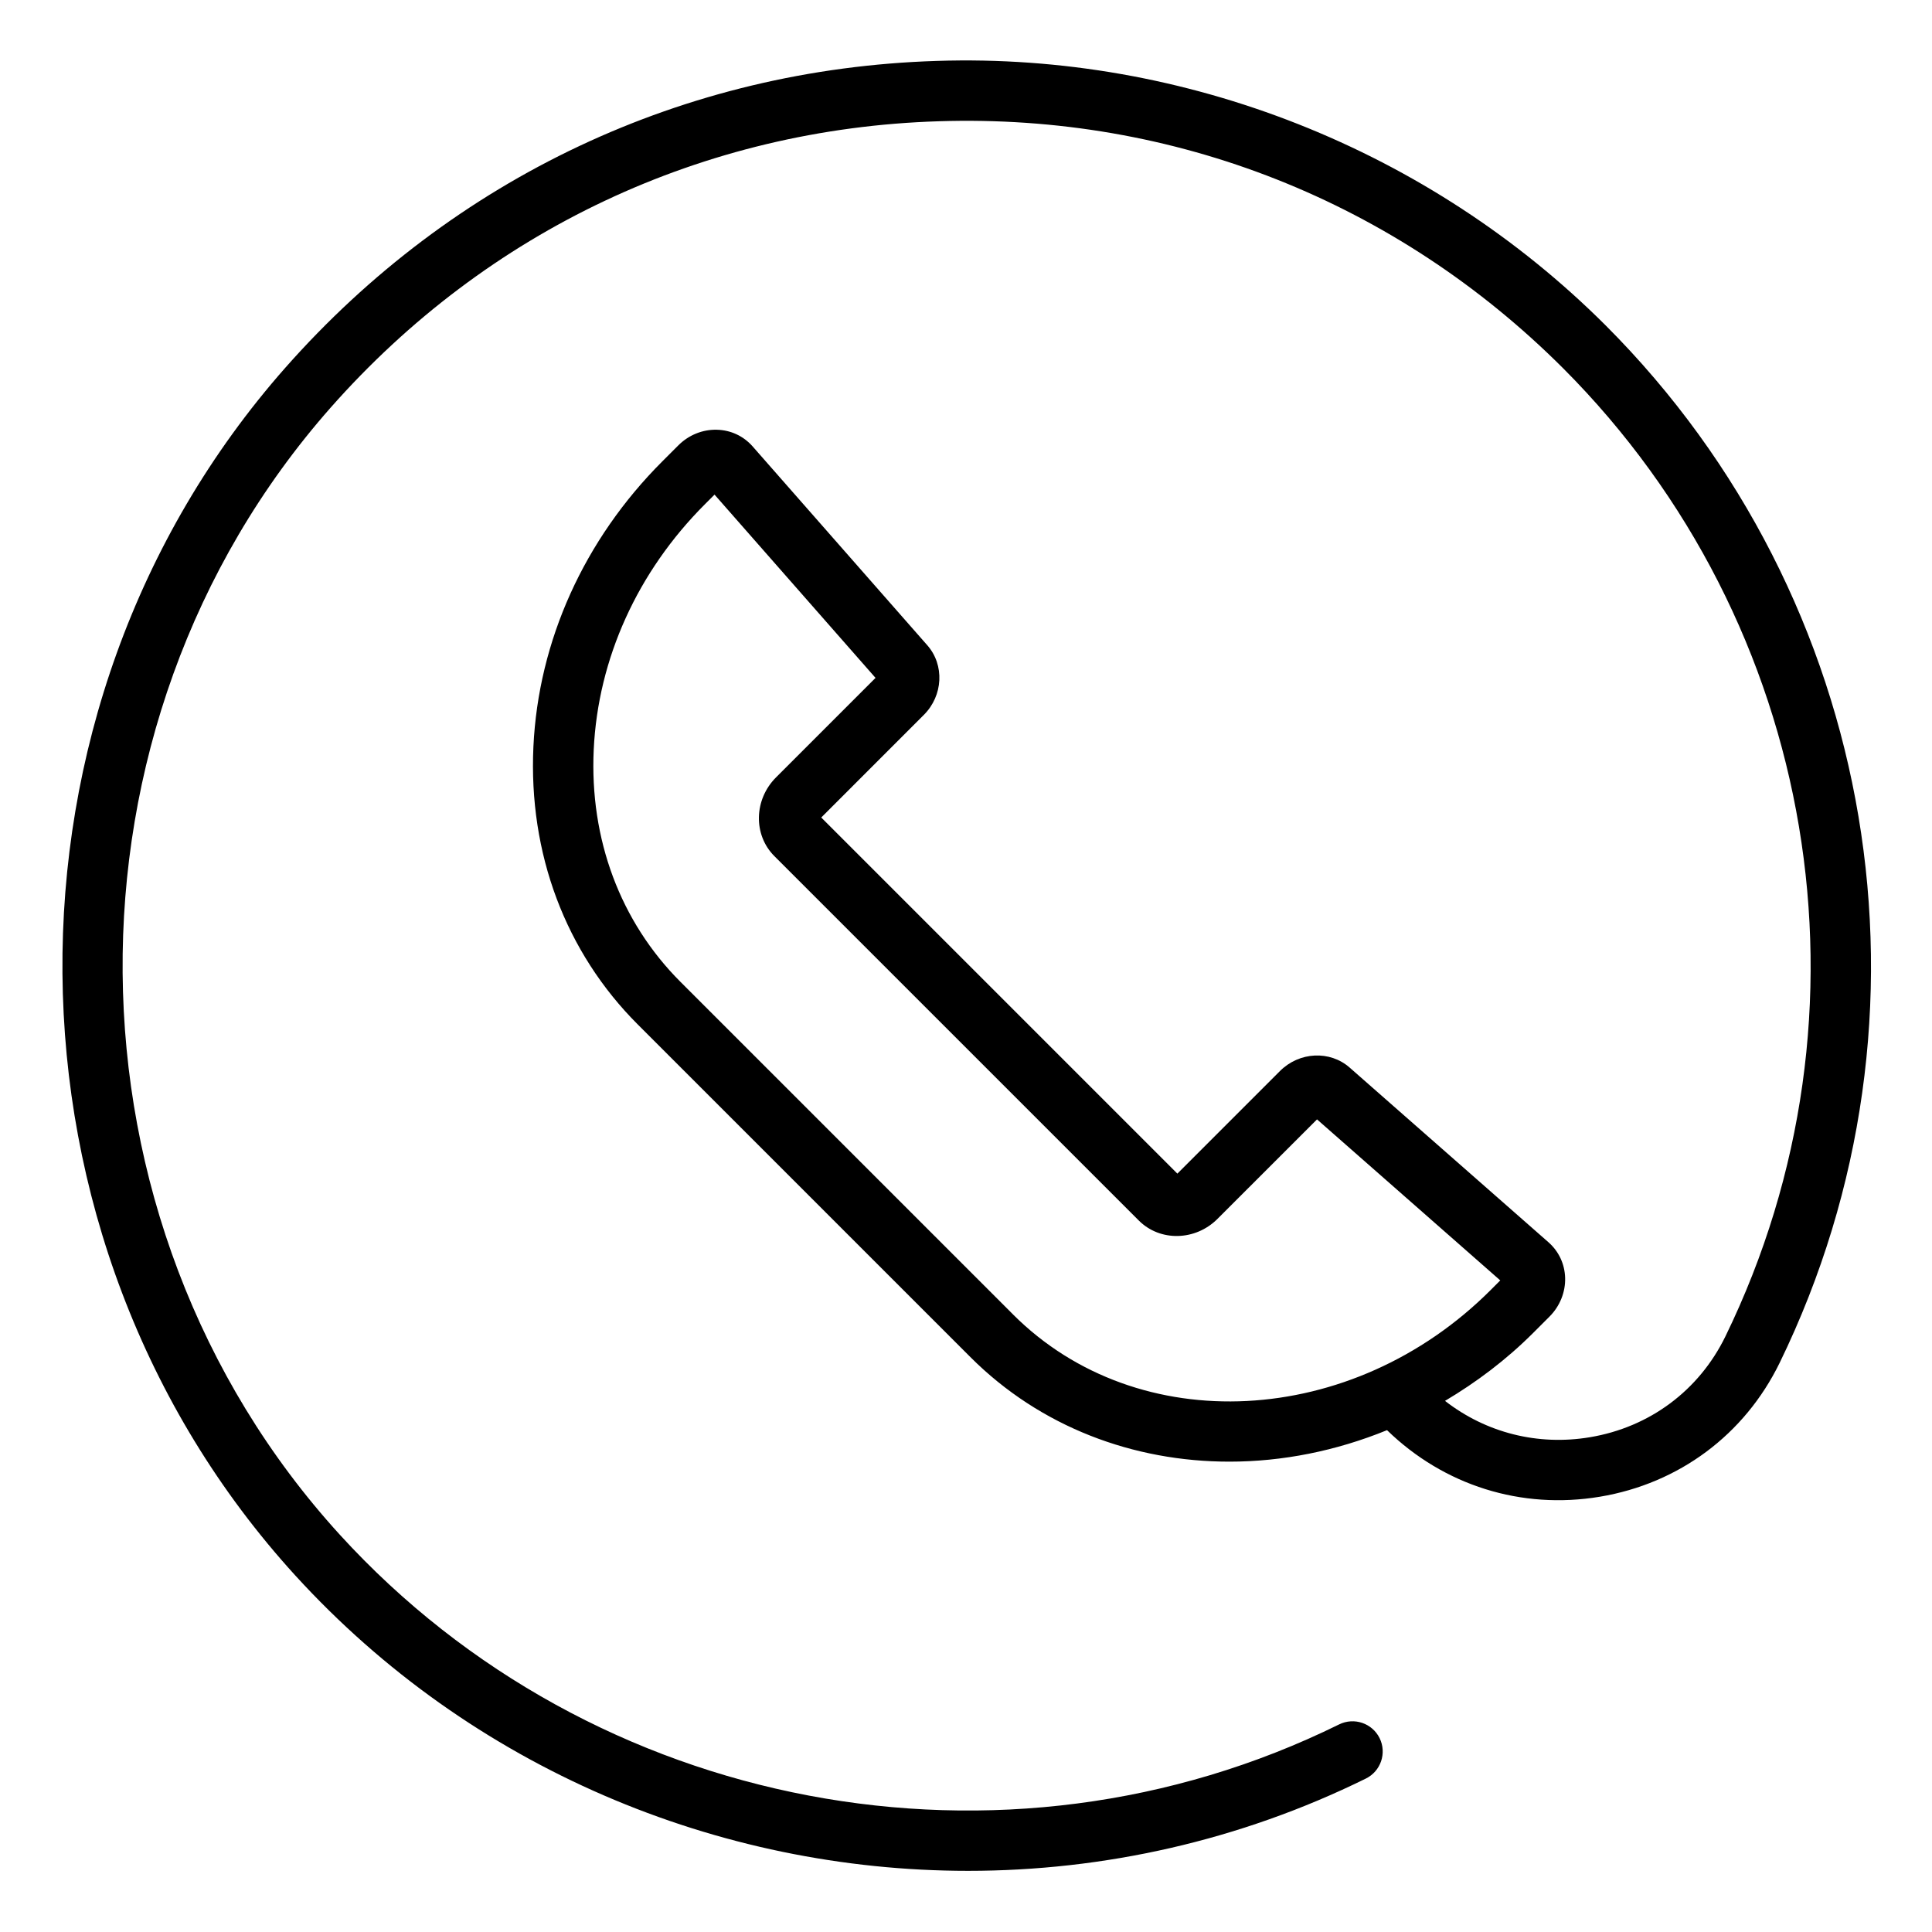
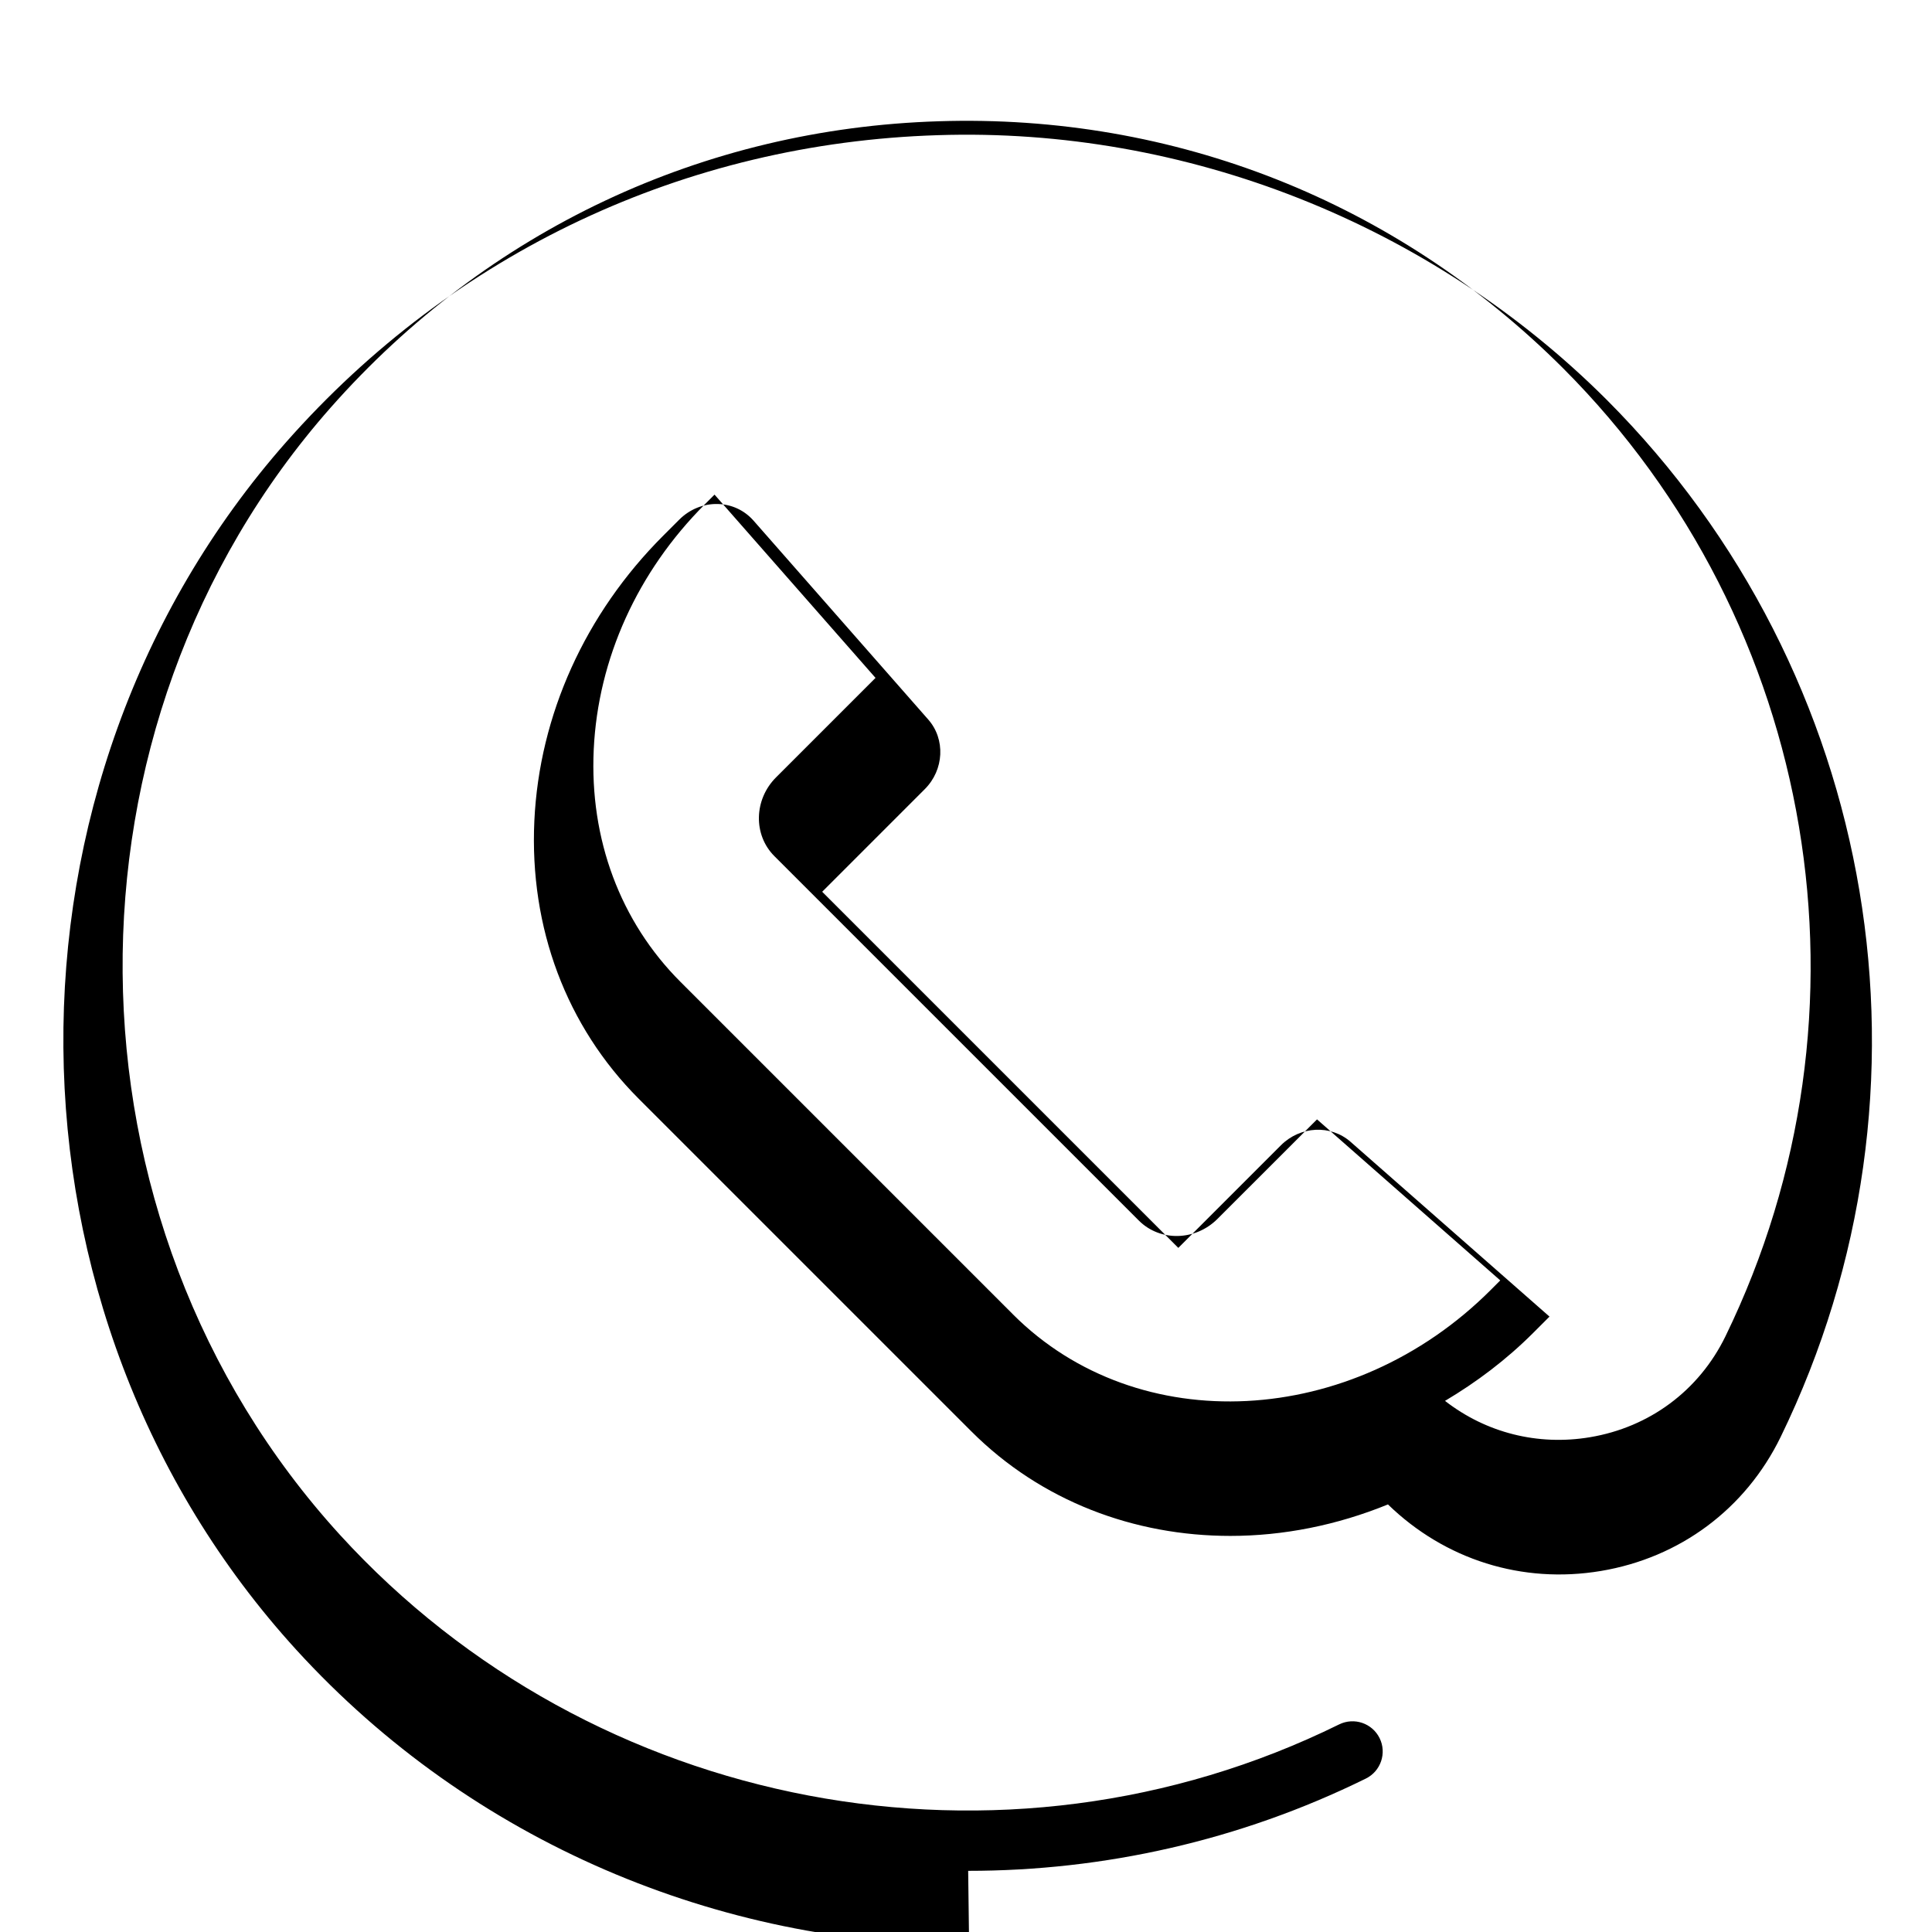
<svg xmlns="http://www.w3.org/2000/svg" id="Layer_1" viewBox="0 0 64 64" data-name="Layer 1">
-   <path d="m32.072 61.974c4.481 0 8.993-.997 13.174-3.057.495-.244.699-.844.455-1.339-.245-.495-.843-.699-1.34-.455-11.113 5.479-24.725 2.896-33.098-6.277-9.482-10.394-9.617-26.798-.309-37.344 5.186-5.873 12.338-9.242 20.14-9.485 7.803-.252 15.159 2.661 20.684 8.18 8.443 8.454 10.604 21.344 5.378 32.074-.875 1.792-2.511 3.009-4.488 3.339-1.729.289-3.442-.148-4.8-1.204 1.039-.617 2.03-1.36 2.93-2.261l.531-.531c.344-.344.532-.812.518-1.285-.014-.456-.207-.871-.549-1.175l-6.588-5.788c-.655-.577-1.669-.527-2.309.113l-3.399 3.399-11.797-11.797 3.399-3.4c.64-.64.689-1.654.113-2.307l-5.793-6.595c-.301-.337-.717-.531-1.173-.543-.478-.014-.94.176-1.282.519l-.53.53c-2.588 2.587-4.104 5.943-4.269 9.447-.166 3.541 1.062 6.81 3.458 9.206l11.016 11.016c2.319 2.32 5.405 3.465 8.582 3.465 1.751 0 3.528-.352 5.221-1.043 1.887 1.833 4.447 2.639 7.05 2.205 2.622-.438 4.793-2.054 5.956-4.435 5.601-11.498 3.285-25.308-5.762-34.365-5.834-5.827-13.935-9.033-22.16-8.763-8.359.261-16.021 3.87-21.577 10.161-9.975 11.3-9.829 28.877.332 40.015 5.82 6.377 14.003 9.78 22.286 9.78zm1.486-18.432-11.016-11.016c-1.993-1.993-3.014-4.727-2.874-7.697.142-3.006 1.45-5.893 3.685-8.127l.317-.317 5.333 6.071-3.296 3.296c-.733.733-.76 1.901-.057 2.606l12.076 12.075c.702.702 1.871.678 2.605-.056l3.297-3.296 6.07 5.334-.316.317c-4.585 4.587-11.686 4.95-15.825.81z" />
+   <path d="m32.072 61.974c4.481 0 8.993-.997 13.174-3.057.495-.244.699-.844.455-1.339-.245-.495-.843-.699-1.34-.455-11.113 5.479-24.725 2.896-33.098-6.277-9.482-10.394-9.617-26.798-.309-37.344 5.186-5.873 12.338-9.242 20.14-9.485 7.803-.252 15.159 2.661 20.684 8.18 8.443 8.454 10.604 21.344 5.378 32.074-.875 1.792-2.511 3.009-4.488 3.339-1.729.289-3.442-.148-4.8-1.204 1.039-.617 2.03-1.36 2.93-2.261l.531-.531l-6.588-5.788c-.655-.577-1.669-.527-2.309.113l-3.399 3.399-11.797-11.797 3.399-3.4c.64-.64.689-1.654.113-2.307l-5.793-6.595c-.301-.337-.717-.531-1.173-.543-.478-.014-.94.176-1.282.519l-.53.53c-2.588 2.587-4.104 5.943-4.269 9.447-.166 3.541 1.062 6.81 3.458 9.206l11.016 11.016c2.319 2.32 5.405 3.465 8.582 3.465 1.751 0 3.528-.352 5.221-1.043 1.887 1.833 4.447 2.639 7.05 2.205 2.622-.438 4.793-2.054 5.956-4.435 5.601-11.498 3.285-25.308-5.762-34.365-5.834-5.827-13.935-9.033-22.16-8.763-8.359.261-16.021 3.87-21.577 10.161-9.975 11.3-9.829 28.877.332 40.015 5.82 6.377 14.003 9.78 22.286 9.78zm1.486-18.432-11.016-11.016c-1.993-1.993-3.014-4.727-2.874-7.697.142-3.006 1.45-5.893 3.685-8.127l.317-.317 5.333 6.071-3.296 3.296c-.733.733-.76 1.901-.057 2.606l12.076 12.075c.702.702 1.871.678 2.605-.056l3.297-3.296 6.07 5.334-.316.317c-4.585 4.587-11.686 4.95-15.825.81z" />
</svg>